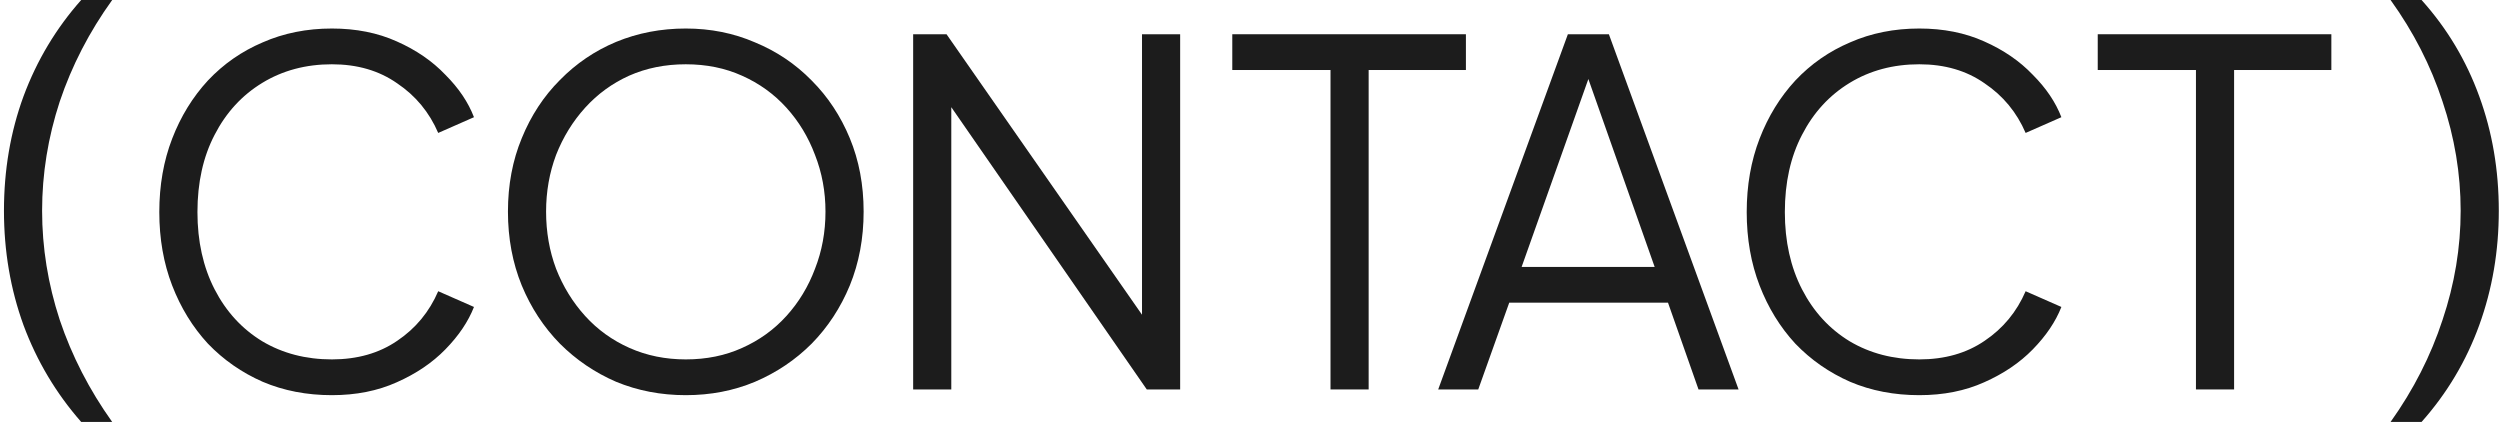
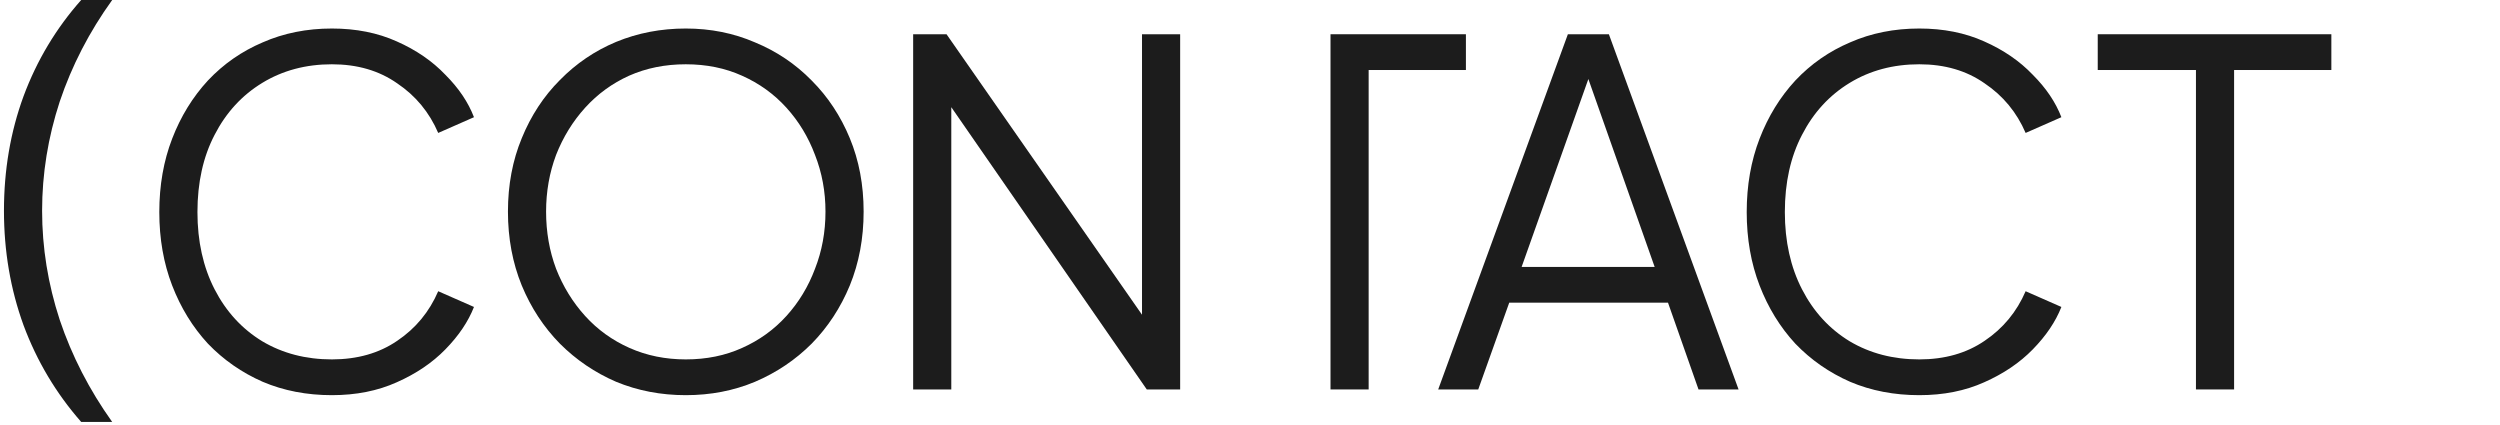
<svg xmlns="http://www.w3.org/2000/svg" width="365" height="62" viewBox="0 0 365 62" fill="none">
  <path d="M320.609 56.859V10.221L306.27 10.221V5L340.378 5V10.221L326.178 10.221V56.859H320.609Z" fill="#1C1C1C" />
  <path d="M280.218 57.694C276.552 57.694 273.188 57.044 270.125 55.745C267.062 54.399 264.394 52.543 262.12 50.176C259.892 47.763 258.152 44.932 256.899 41.684C255.646 38.435 255.02 34.862 255.02 30.964C255.02 27.066 255.646 23.492 256.899 20.244C258.152 16.995 259.892 14.165 262.12 11.752C264.394 9.338 267.062 7.482 270.125 6.183C273.188 4.837 276.552 4.164 280.218 4.164C283.745 4.164 286.901 4.791 289.685 6.044C292.516 7.296 294.883 8.921 296.785 10.916C298.734 12.865 300.126 14.93 300.962 17.111L295.741 19.409C294.442 16.392 292.446 13.979 289.755 12.169C287.109 10.313 283.931 9.385 280.218 9.385C276.413 9.385 273.025 10.29 270.055 12.1C267.085 13.909 264.765 16.439 263.094 19.687C261.424 22.889 260.588 26.648 260.588 30.964C260.588 35.233 261.424 38.992 263.094 42.24C264.765 45.489 267.085 48.018 270.055 49.828C273.025 51.591 276.413 52.473 280.218 52.473C283.931 52.473 287.109 51.568 289.755 49.758C292.446 47.948 294.442 45.535 295.741 42.519L300.962 44.816C300.126 46.951 298.734 49.016 296.785 51.011C294.883 52.96 292.516 54.561 289.685 55.814C286.901 57.067 283.745 57.694 280.218 57.694Z" fill="#1C1C1C" />
  <path d="M209.977 56.859L228.91 5L234.897 5L253.831 56.859H247.983L243.528 44.19L220.348 44.19L215.824 56.859H209.977ZM222.158 38.969L241.579 38.969L231.068 9.177H232.739L222.158 38.969Z" fill="#1C1C1C" />
-   <path d="M194.254 56.859V10.221L179.914 10.221V5L214.023 5V10.221L199.822 10.221V56.859H194.254Z" fill="#1C1C1C" />
+   <path d="M194.254 56.859V10.221V5L214.023 5V10.221L199.822 10.221V56.859H194.254Z" fill="#1C1C1C" />
  <path d="M133.32 56.859V5L138.193 5L168.612 48.645H166.733V5L172.302 5V56.859H167.429L137.01 12.935H138.889V56.859H133.32Z" fill="#1C1C1C" />
  <path d="M100.124 57.694C96.505 57.694 93.117 57.044 89.962 55.745C86.852 54.399 84.114 52.543 81.748 50.176C79.381 47.763 77.525 44.932 76.179 41.684C74.833 38.389 74.16 34.792 74.16 30.894C74.16 26.996 74.833 23.423 76.179 20.174C77.525 16.879 79.381 14.049 81.748 11.682C84.114 9.269 86.852 7.413 89.962 6.113C93.117 4.814 96.505 4.164 100.124 4.164C103.744 4.164 107.109 4.837 110.218 6.183C113.374 7.482 116.135 9.338 118.501 11.752C120.868 14.118 122.724 16.926 124.07 20.174C125.416 23.423 126.089 26.996 126.089 30.894C126.089 34.792 125.416 38.389 124.07 41.684C122.724 44.932 120.868 47.763 118.501 50.176C116.135 52.543 113.374 54.399 110.218 55.745C107.109 57.044 103.744 57.694 100.124 57.694ZM100.124 52.473C103.141 52.473 105.879 51.916 108.338 50.802C110.844 49.689 113.002 48.134 114.812 46.139C116.622 44.143 118.014 41.846 118.989 39.247C120.01 36.648 120.52 33.864 120.52 30.894C120.52 27.971 120.01 25.209 118.989 22.611C118.014 20.012 116.622 17.715 114.812 15.719C113.002 13.724 110.844 12.169 108.338 11.055C105.879 9.942 103.141 9.385 100.124 9.385C97.108 9.385 94.347 9.942 91.841 11.055C89.381 12.169 87.247 13.724 85.437 15.719C83.627 17.715 82.212 20.012 81.191 22.611C80.216 25.209 79.729 27.971 79.729 30.894C79.729 33.864 80.216 36.648 81.191 39.247C82.212 41.846 83.627 44.143 85.437 46.139C87.247 48.134 89.405 49.689 91.911 50.802C94.416 51.916 97.154 52.473 100.124 52.473Z" fill="#1C1C1C" />
  <path d="M48.456 57.694C44.79 57.694 41.426 57.044 38.363 55.745C35.3 54.399 32.632 52.543 30.358 50.176C28.131 47.763 26.39 44.932 25.137 41.684C23.884 38.435 23.258 34.862 23.258 30.964C23.258 27.066 23.884 23.492 25.137 20.244C26.39 16.995 28.131 14.165 30.358 11.752C32.632 9.338 35.3 7.482 38.363 6.183C41.426 4.837 44.79 4.164 48.456 4.164C51.983 4.164 55.139 4.791 57.923 6.044C60.754 7.296 63.121 8.921 65.023 10.916C66.973 12.865 68.365 14.93 69.2 17.111L63.979 19.409C62.68 16.392 60.684 13.979 57.993 12.169C55.348 10.313 52.169 9.385 48.456 9.385C44.651 9.385 41.264 10.29 38.294 12.1C35.324 13.909 33.003 16.439 31.332 19.687C29.662 22.889 28.827 26.648 28.827 30.964C28.827 35.233 29.662 38.992 31.332 42.24C33.003 45.489 35.324 48.018 38.294 49.828C41.264 51.591 44.651 52.473 48.456 52.473C52.169 52.473 55.348 51.568 57.993 49.758C60.684 47.948 62.68 45.535 63.979 42.519L69.2 44.816C68.365 46.951 66.973 49.016 65.023 51.011C63.121 52.96 60.754 54.561 57.923 55.814C55.139 57.067 51.983 57.694 48.456 57.694Z" fill="#1C1C1C" />
-   <path d="M349.023 61.604C352.365 56.917 354.894 51.952 356.611 46.708C358.374 41.464 359.256 36.151 359.256 30.767C359.256 25.384 358.374 20.071 356.611 14.827C354.894 9.583 352.365 4.641 349.023 0L353.548 0C357.261 4.13 360.068 8.817 361.971 14.061C363.873 19.259 364.825 24.827 364.825 30.767C364.825 36.661 363.873 42.23 361.971 47.474C360.068 52.718 357.261 57.428 353.548 61.604H349.023Z" fill="#1C1C1C" />
  <path d="M11.855 61.604C8.189 57.428 5.381 52.718 3.432 47.474C1.529 42.23 0.578 36.661 0.578 30.767C0.578 24.827 1.529 19.259 3.432 14.061C5.381 8.817 8.189 4.13 11.855 0L16.38 0C13.038 4.641 10.486 9.583 8.722 14.827C7.005 20.071 6.147 25.384 6.147 30.767C6.147 36.151 7.005 41.464 8.722 46.708C10.486 51.952 13.038 56.917 16.38 61.604H11.855Z" fill="#1C1C1C" />
</svg>